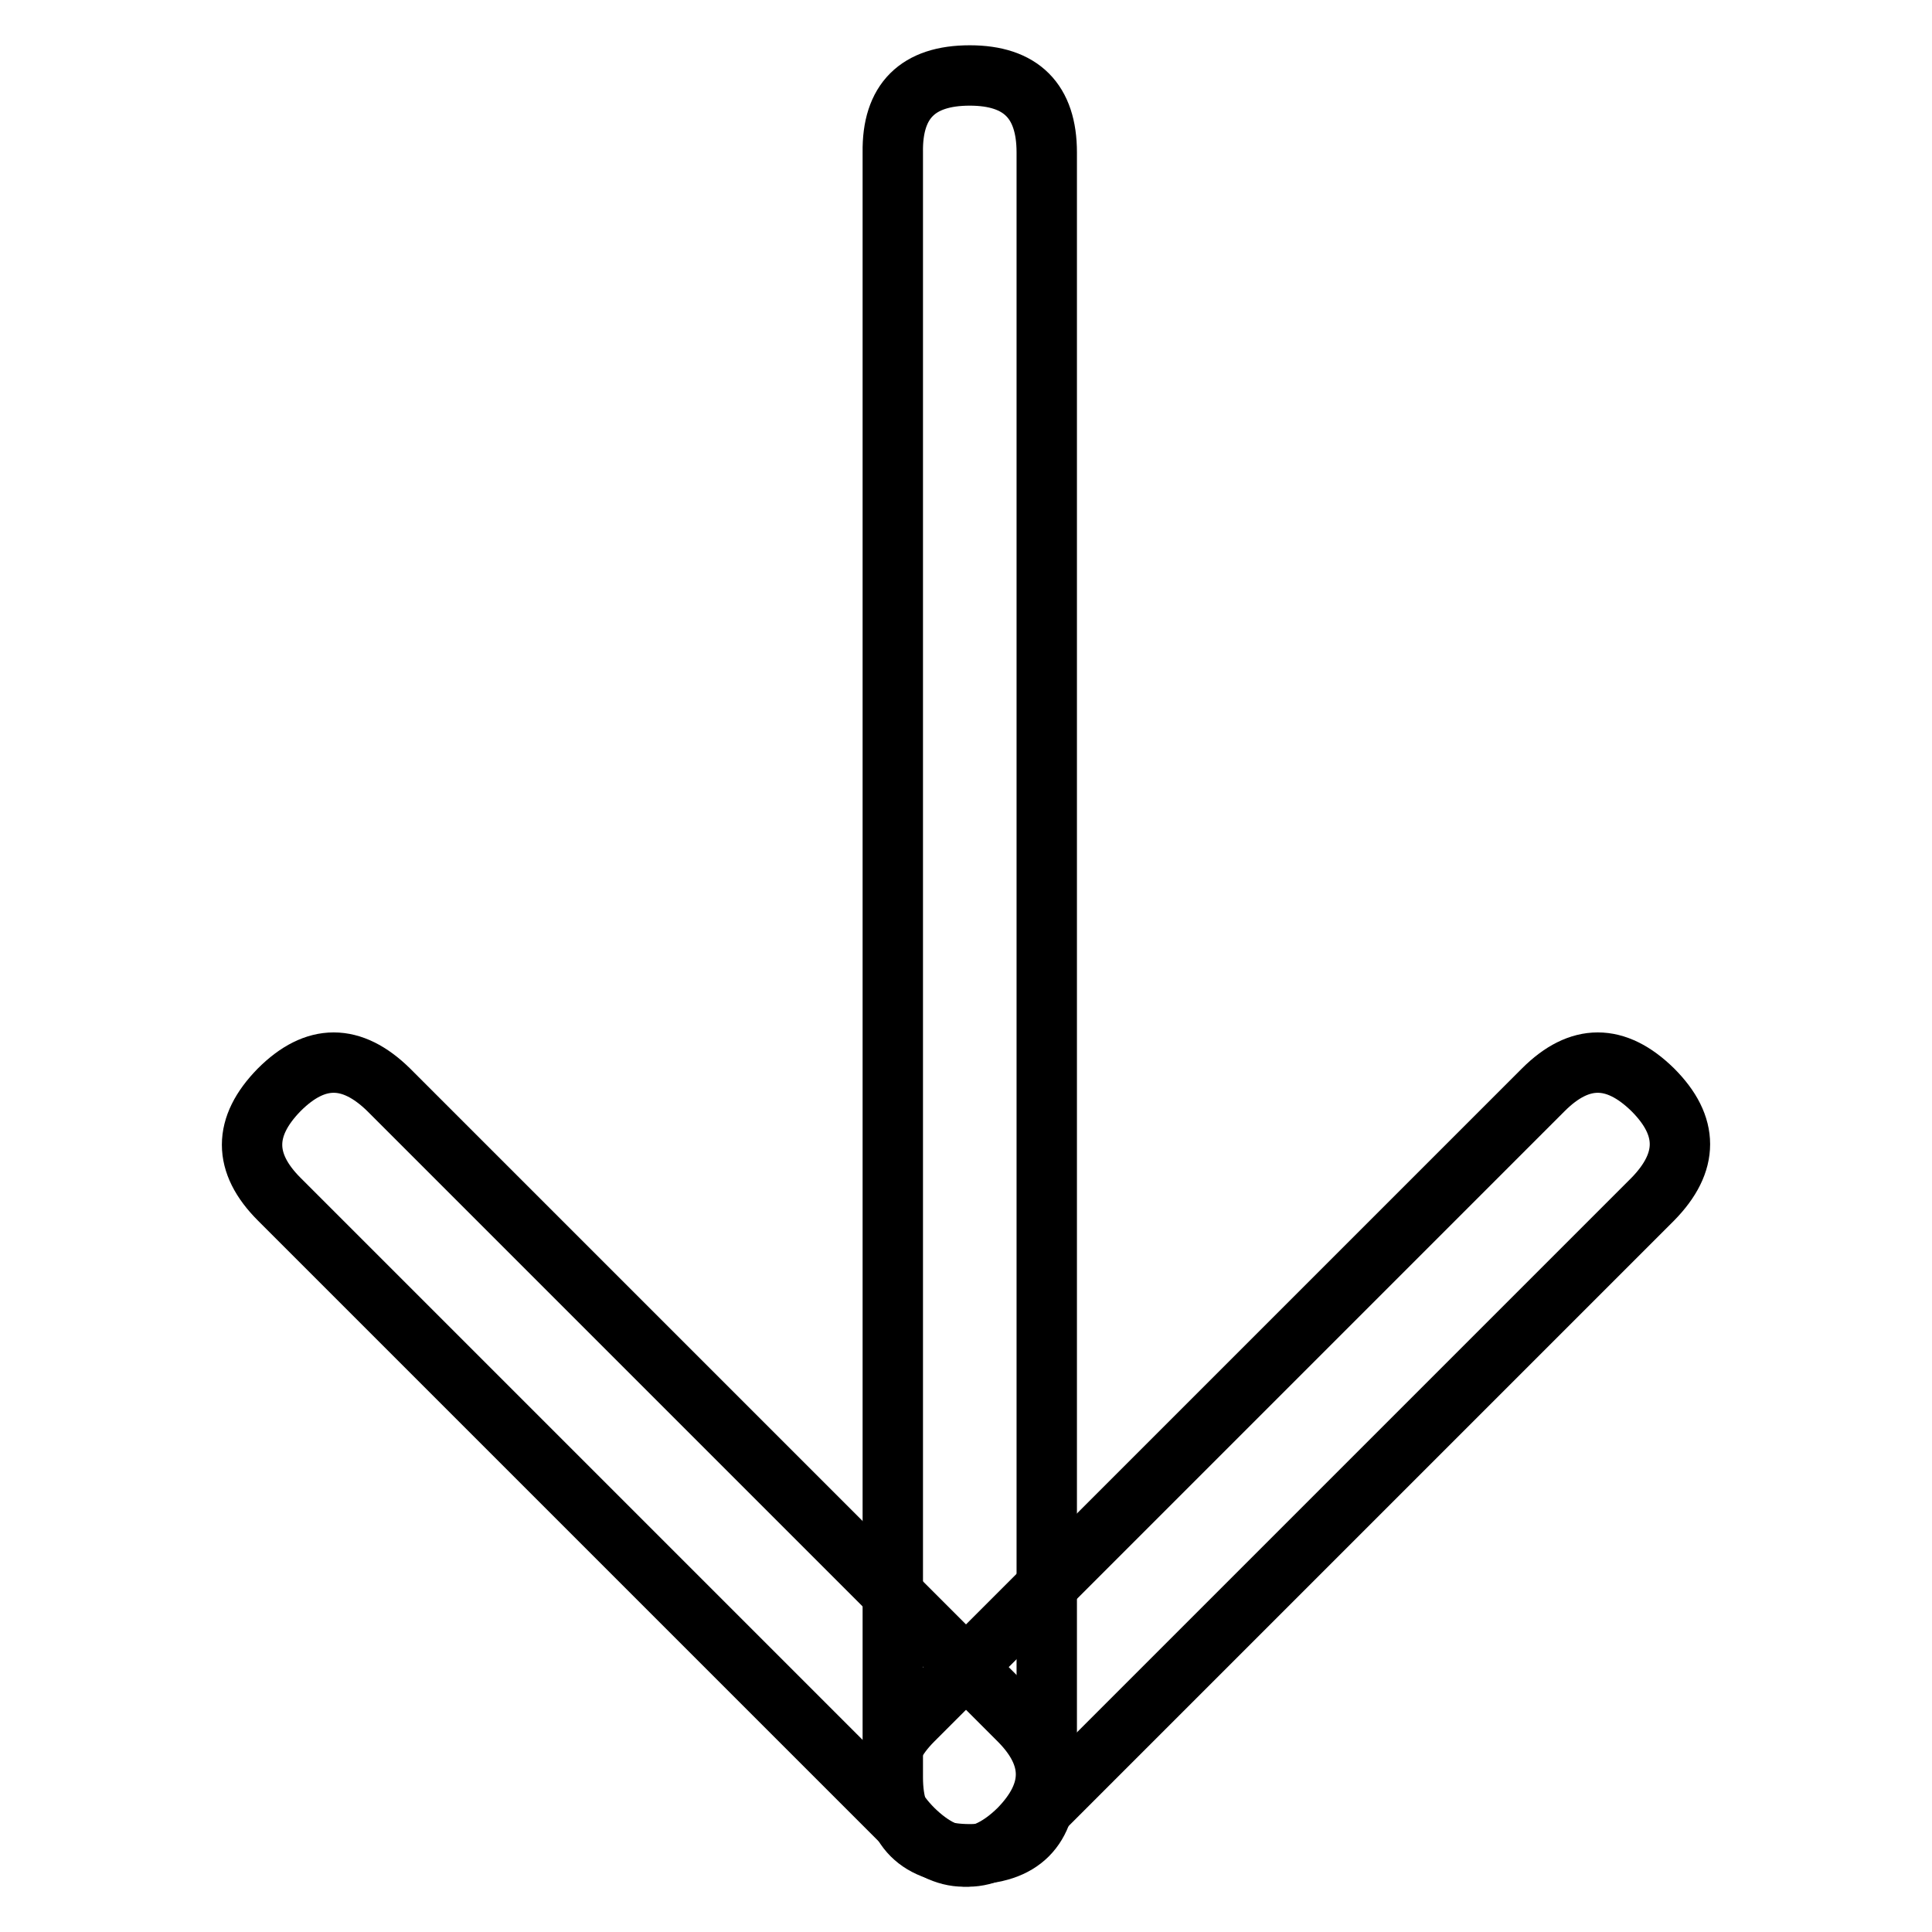
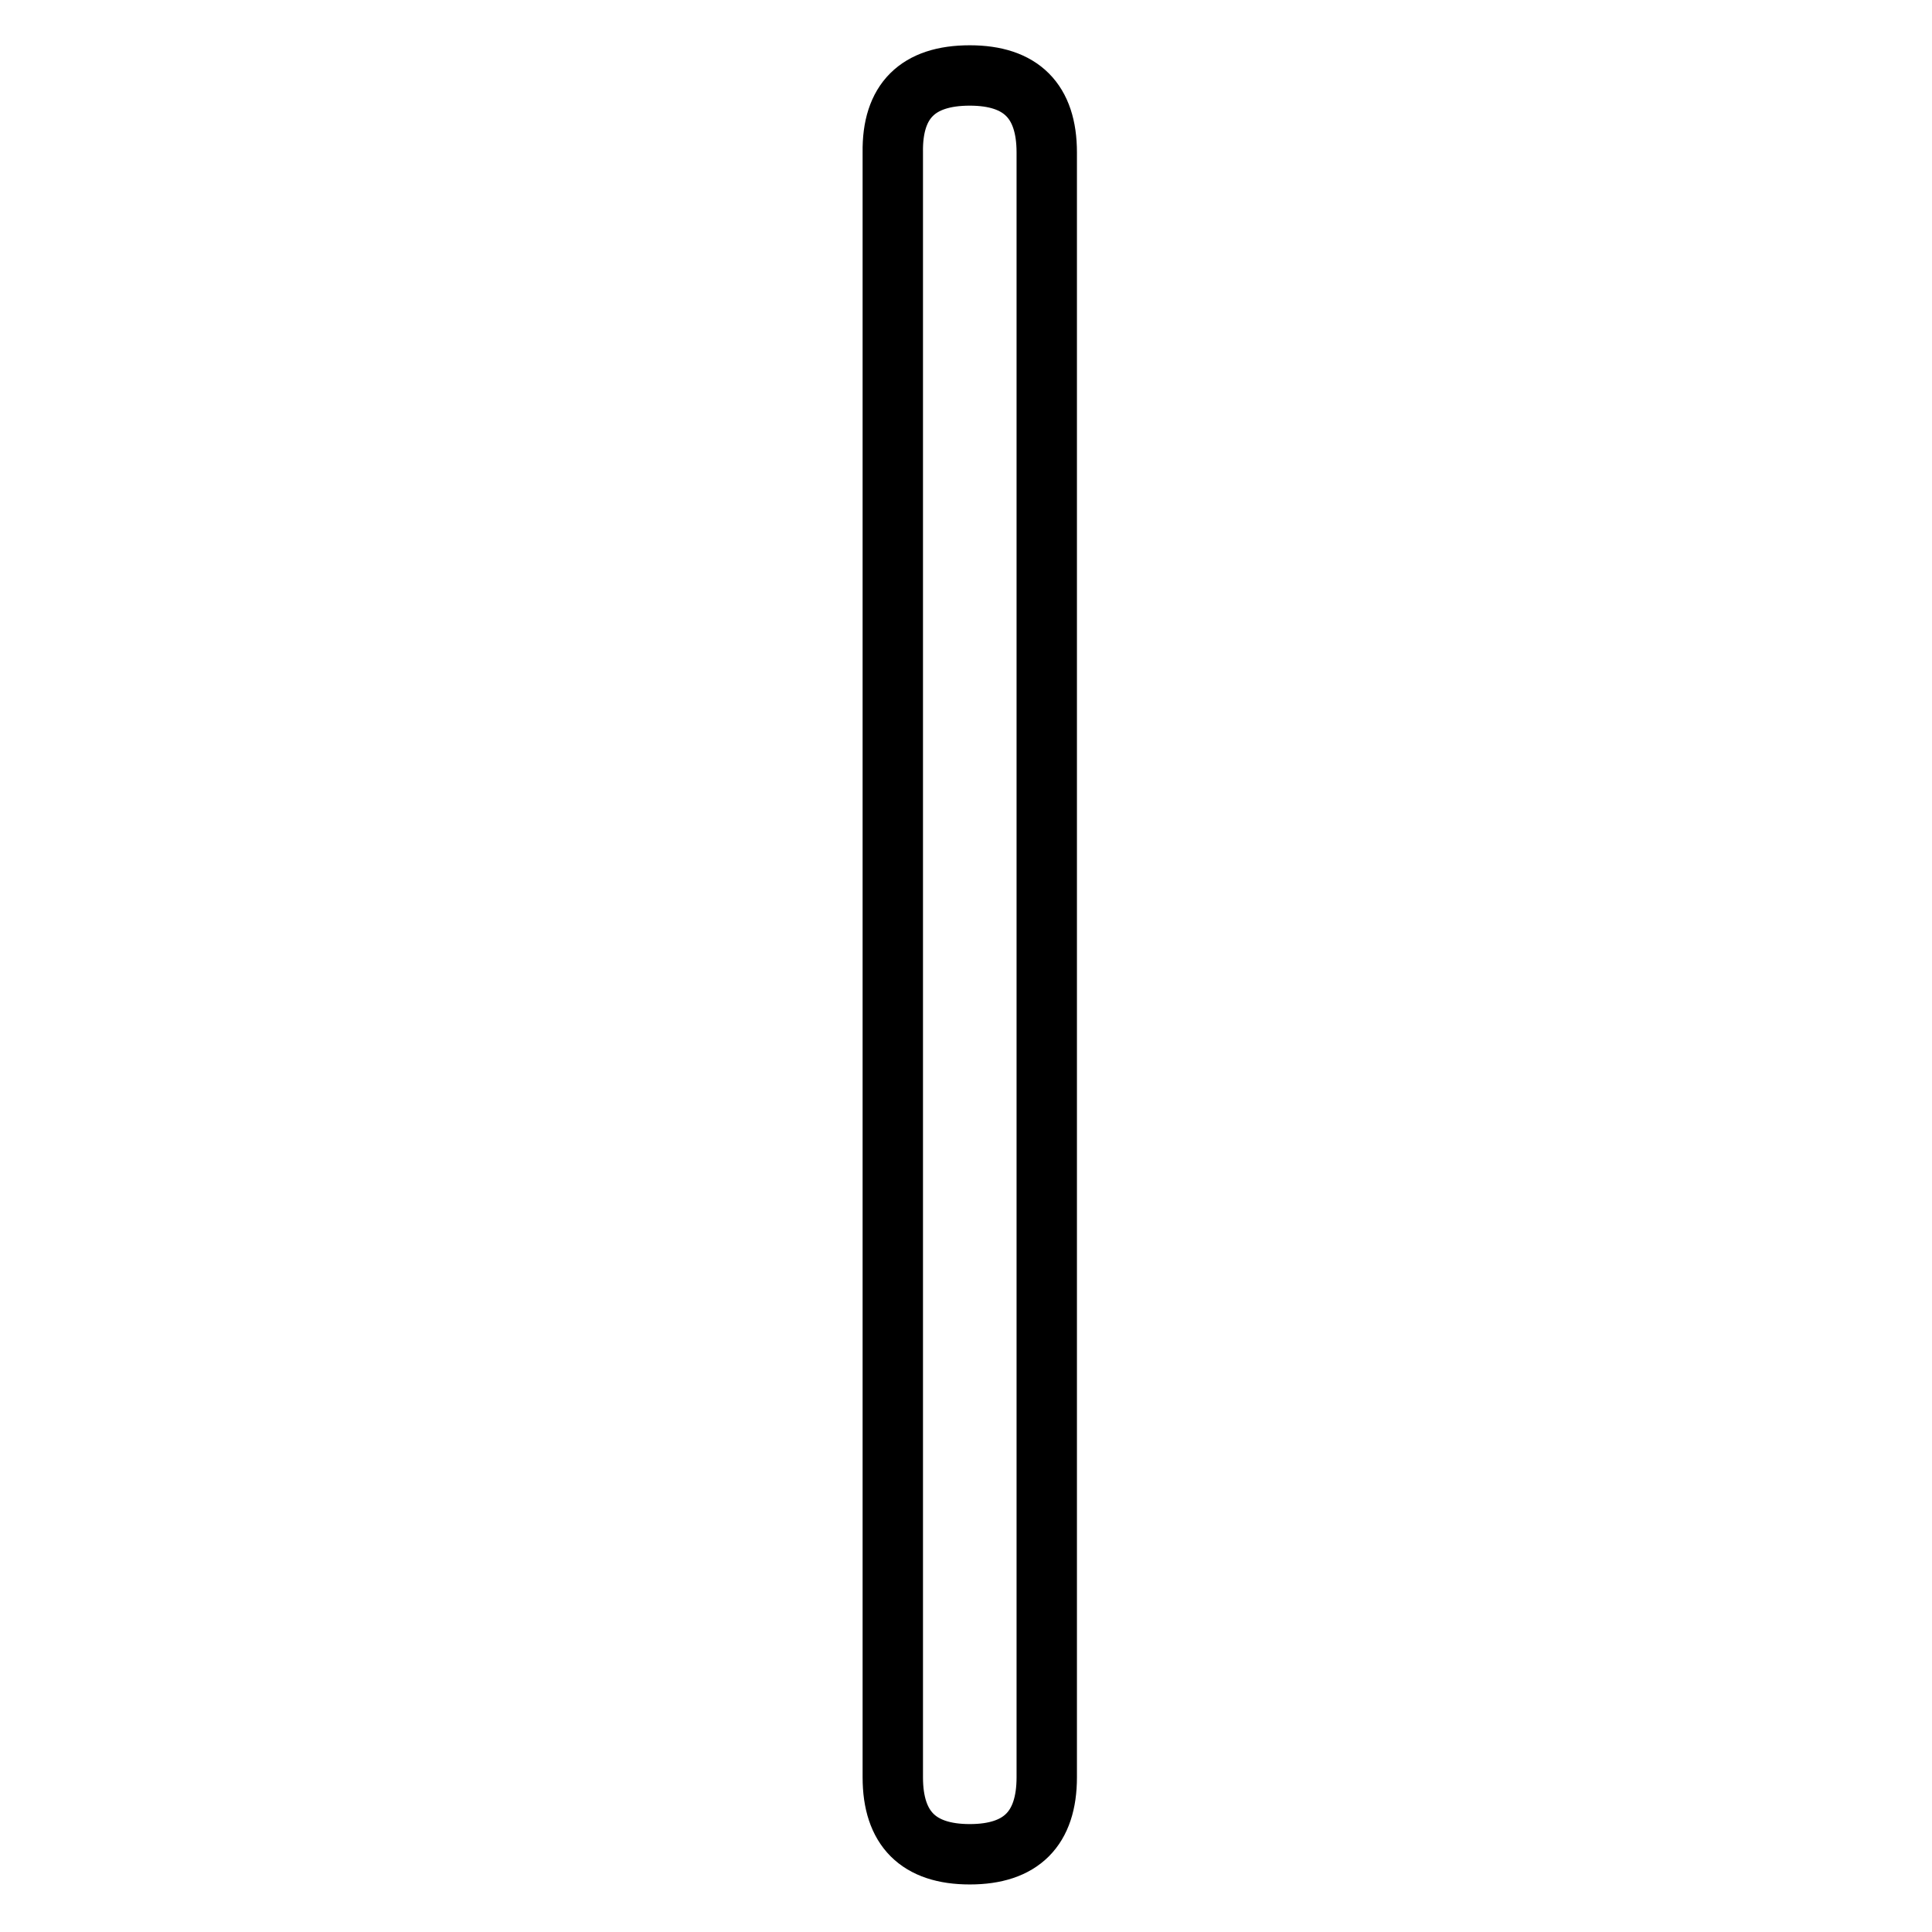
<svg xmlns="http://www.w3.org/2000/svg" version="1.1" x="0px" y="0px" viewBox="0 0 256 256" enable-background="new 0 0 256 256" xml:space="preserve">
  <g>
    <path stroke-width="8" fill-opacity="0" stroke="#000000" d="M128.5,10L128.5,10c6.8,0,10.2,3.4,10.2,10.2v215.3c0,6.8-3.4,10.2-10.2,10.2l0,0 c-6.8,0-10.2-3.4-10.2-10.2V20.2C118.2,13.4,121.6,10,128.5,10z" />
-     <path stroke-width="8" fill-opacity="0" stroke="#000000" d="M121,227.9l83.5-83.5c4.8-4.8,9.6-4.8,14.5,0l0,0c4.8,4.8,4.8,9.6,0,14.5l-83.5,83.5 c-4.8,4.8-9.6,4.8-14.5,0l0,0C116.2,237.6,116.2,232.7,121,227.9z" />
-     <path stroke-width="8" fill-opacity="0" stroke="#000000" d="M120.5,242.4L37,158.9c-4.8-4.8-4.8-9.6,0-14.5l0,0c4.8-4.8,9.6-4.8,14.5,0l83.5,83.5 c4.8,4.8,4.8,9.6,0,14.5l0,0C130.1,247.2,125.3,247.2,120.5,242.4z" />
  </g>
</svg>